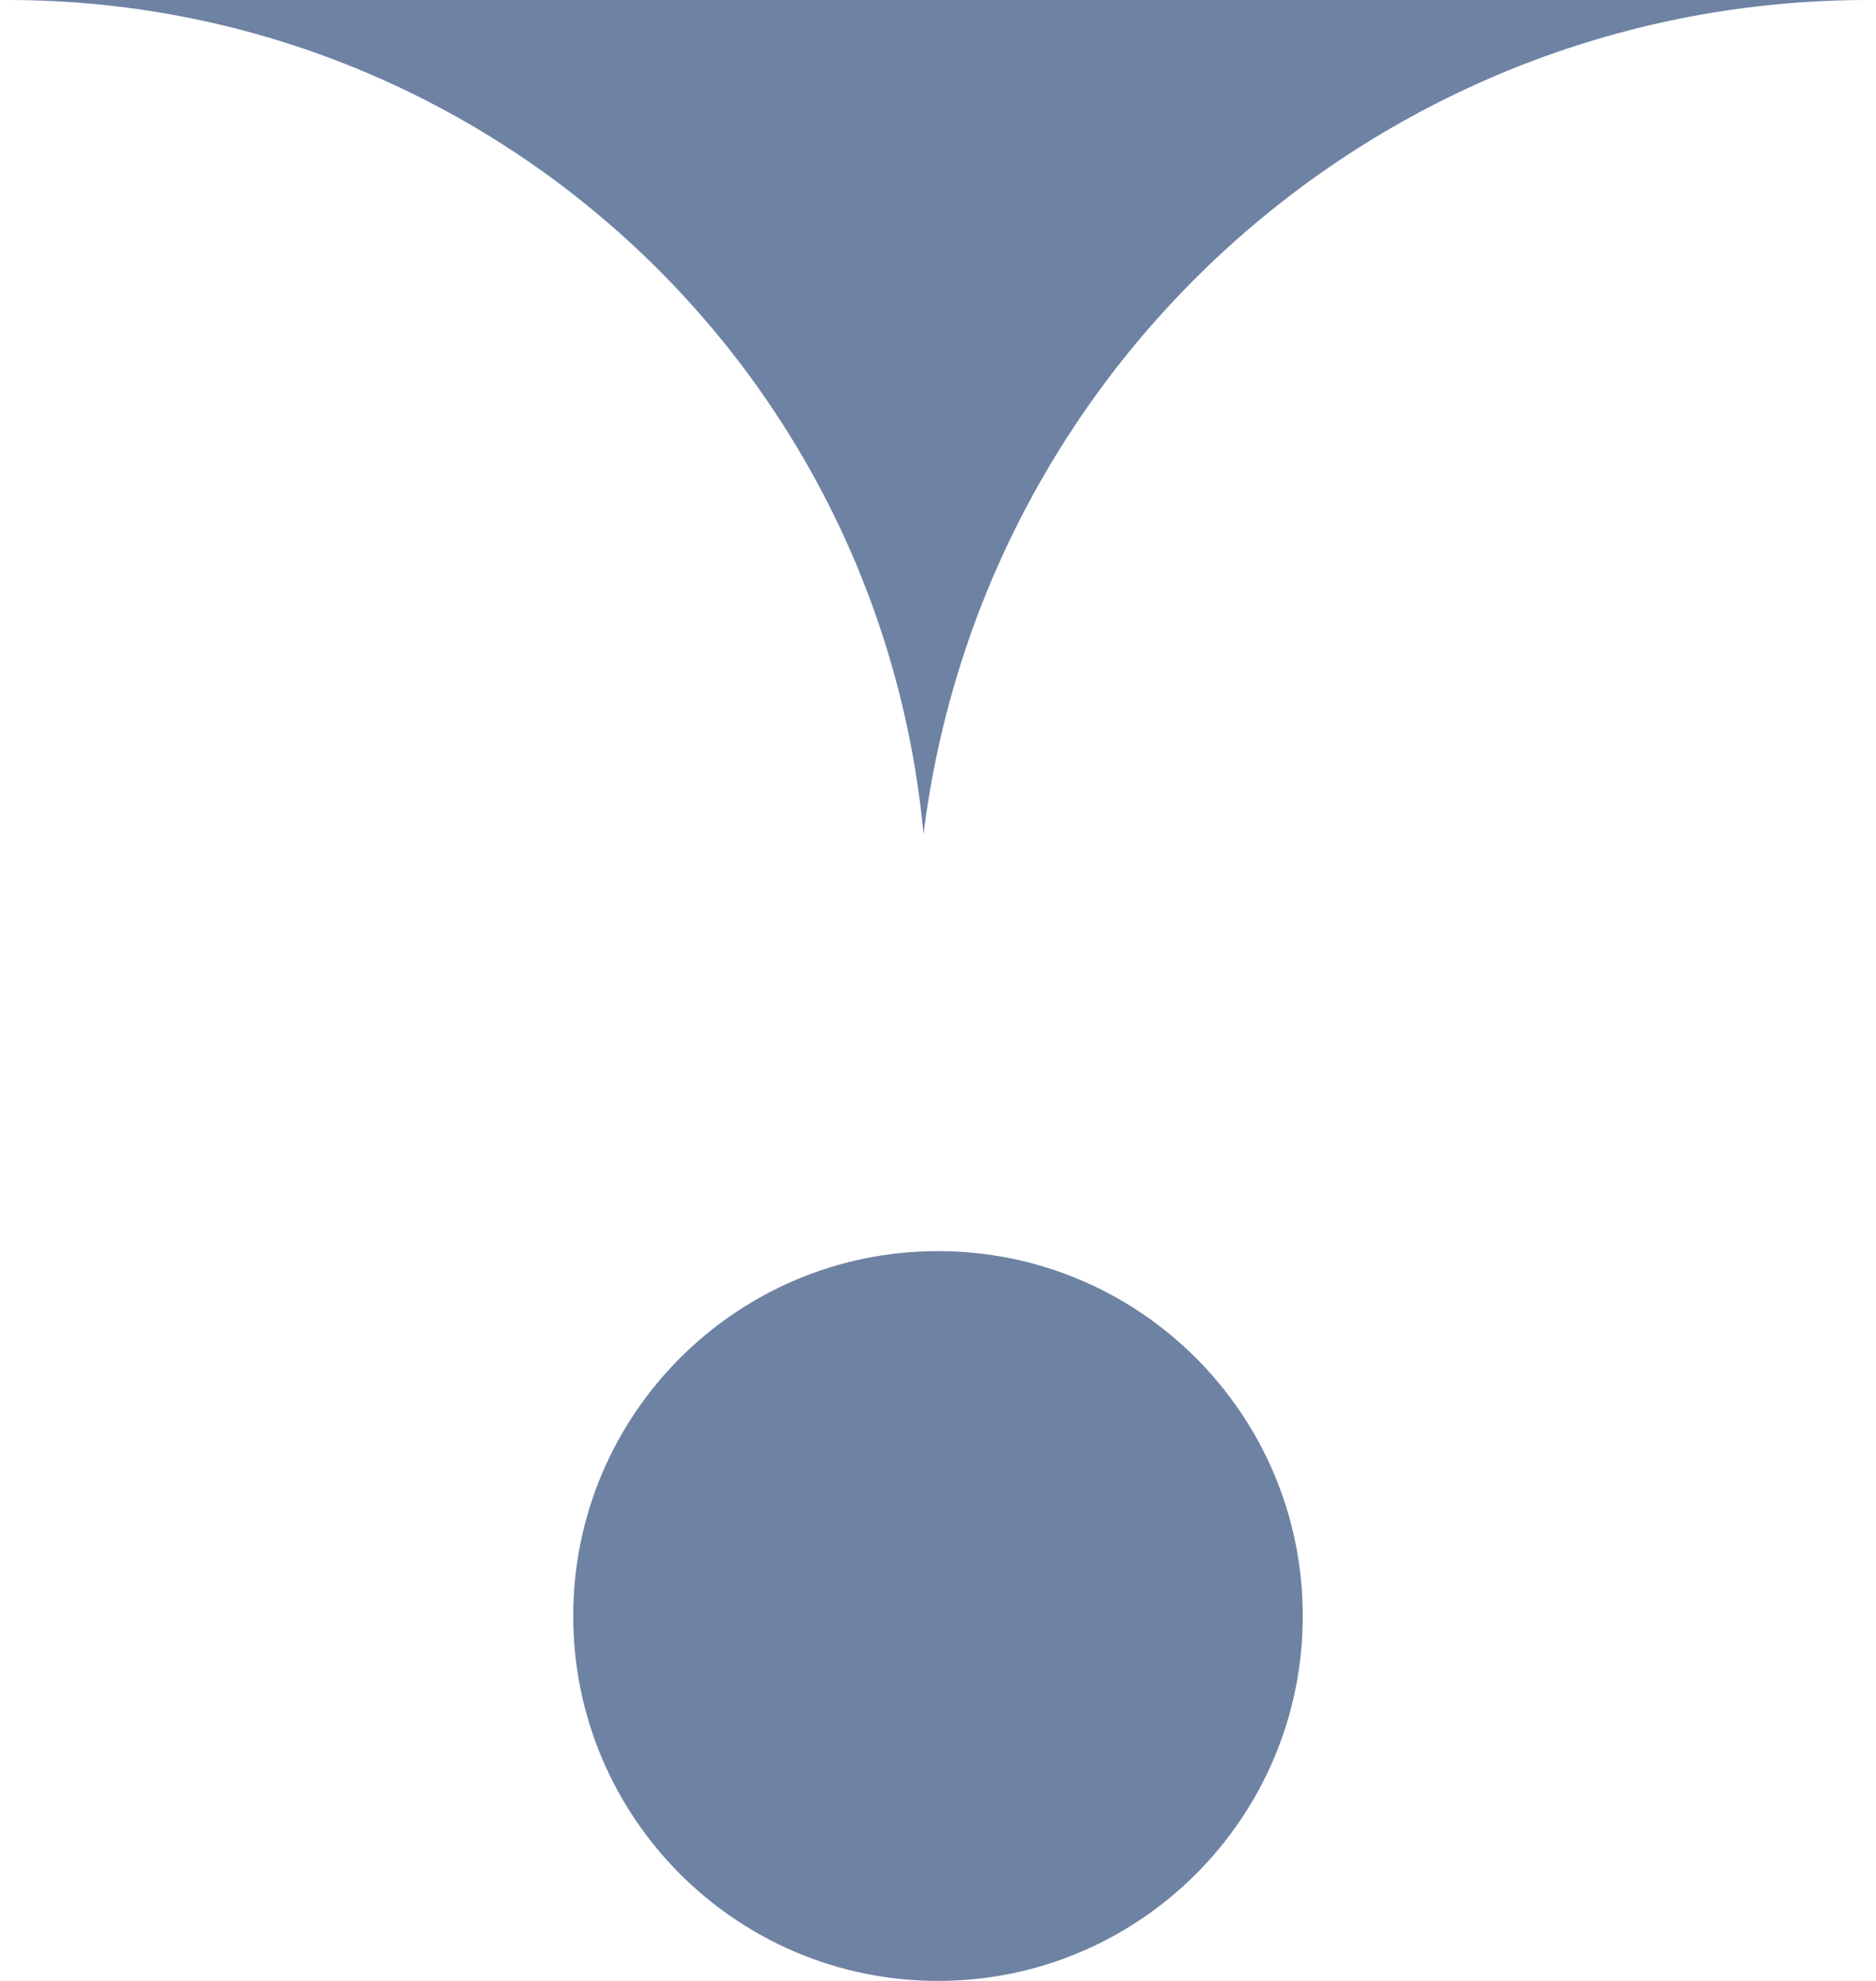
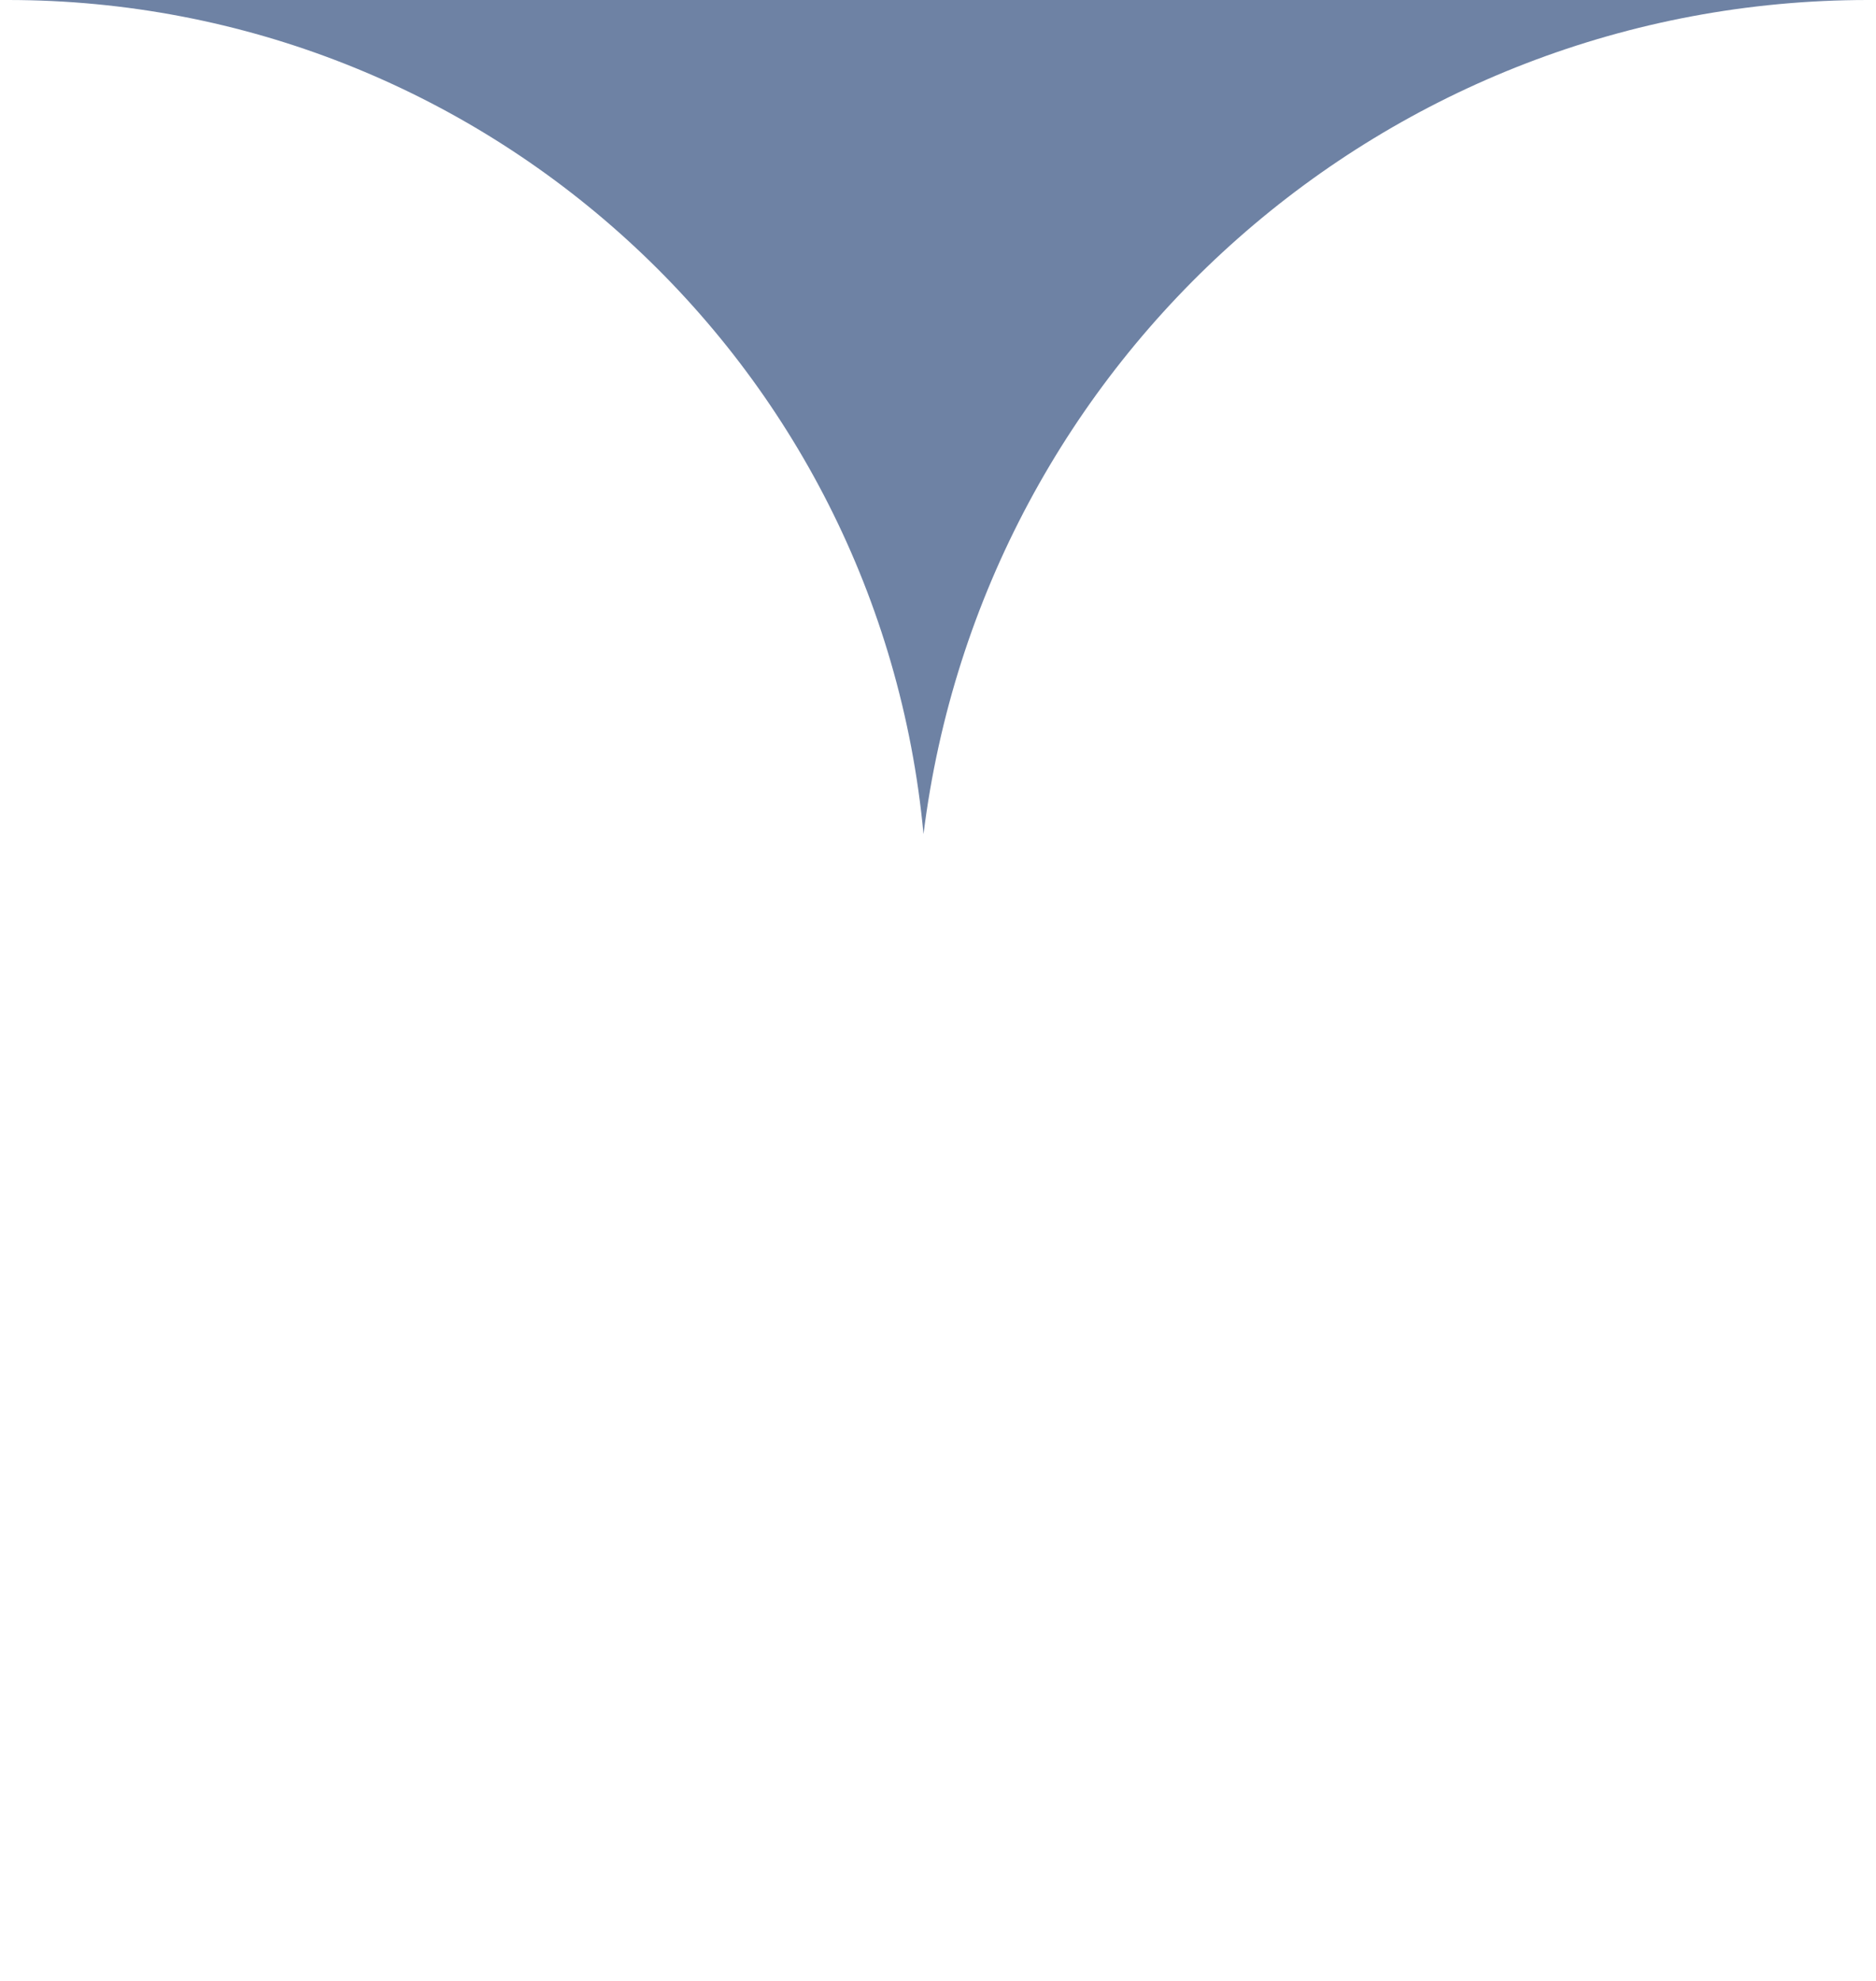
<svg xmlns="http://www.w3.org/2000/svg" width="36" height="38" viewBox="0 0 36 38" fill="none">
  <path d="M35.845 0H0.152C9.26 0 16.872 6.932 17.722 16C18.864 6.859 26.634 0 35.845 0Z" fill="#6E82A4" />
-   <path d="M25 31C25 34.866 21.866 38 18 38C14.134 38 11 34.866 11 31C11 27.134 14.134 24 18 24C21.866 24 25 27.134 25 31Z" fill="#6E82A4" />
</svg>